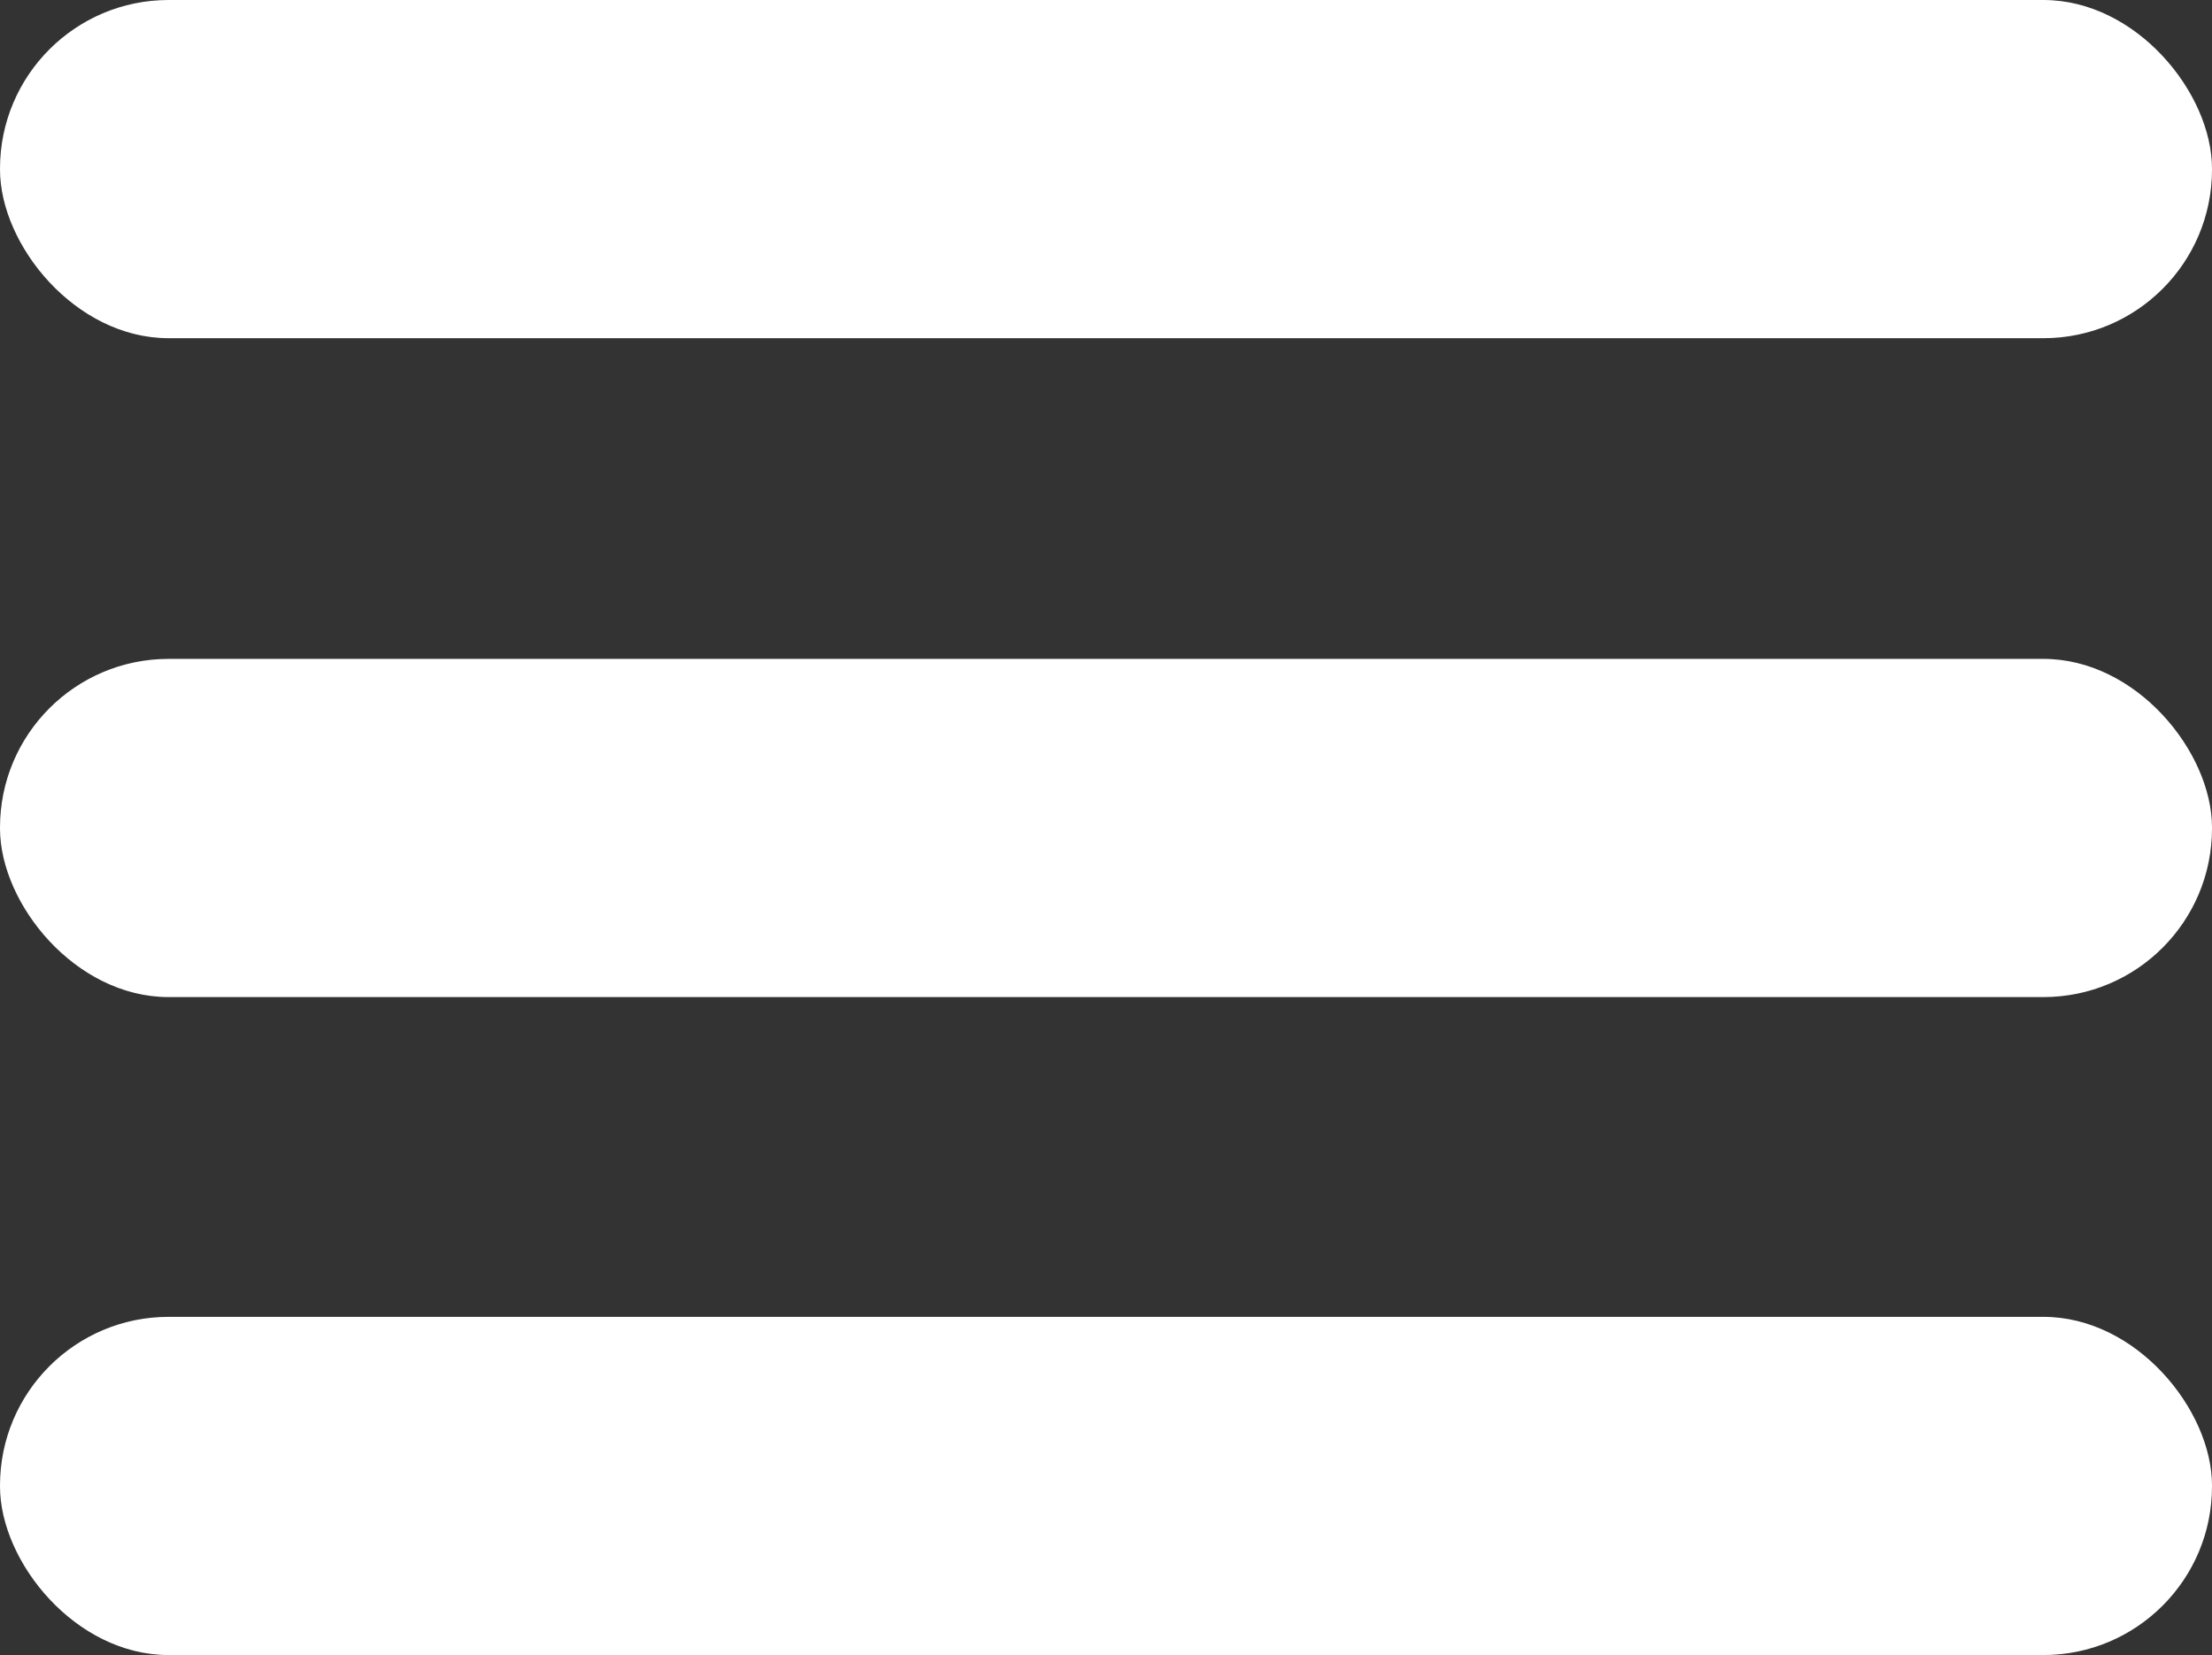
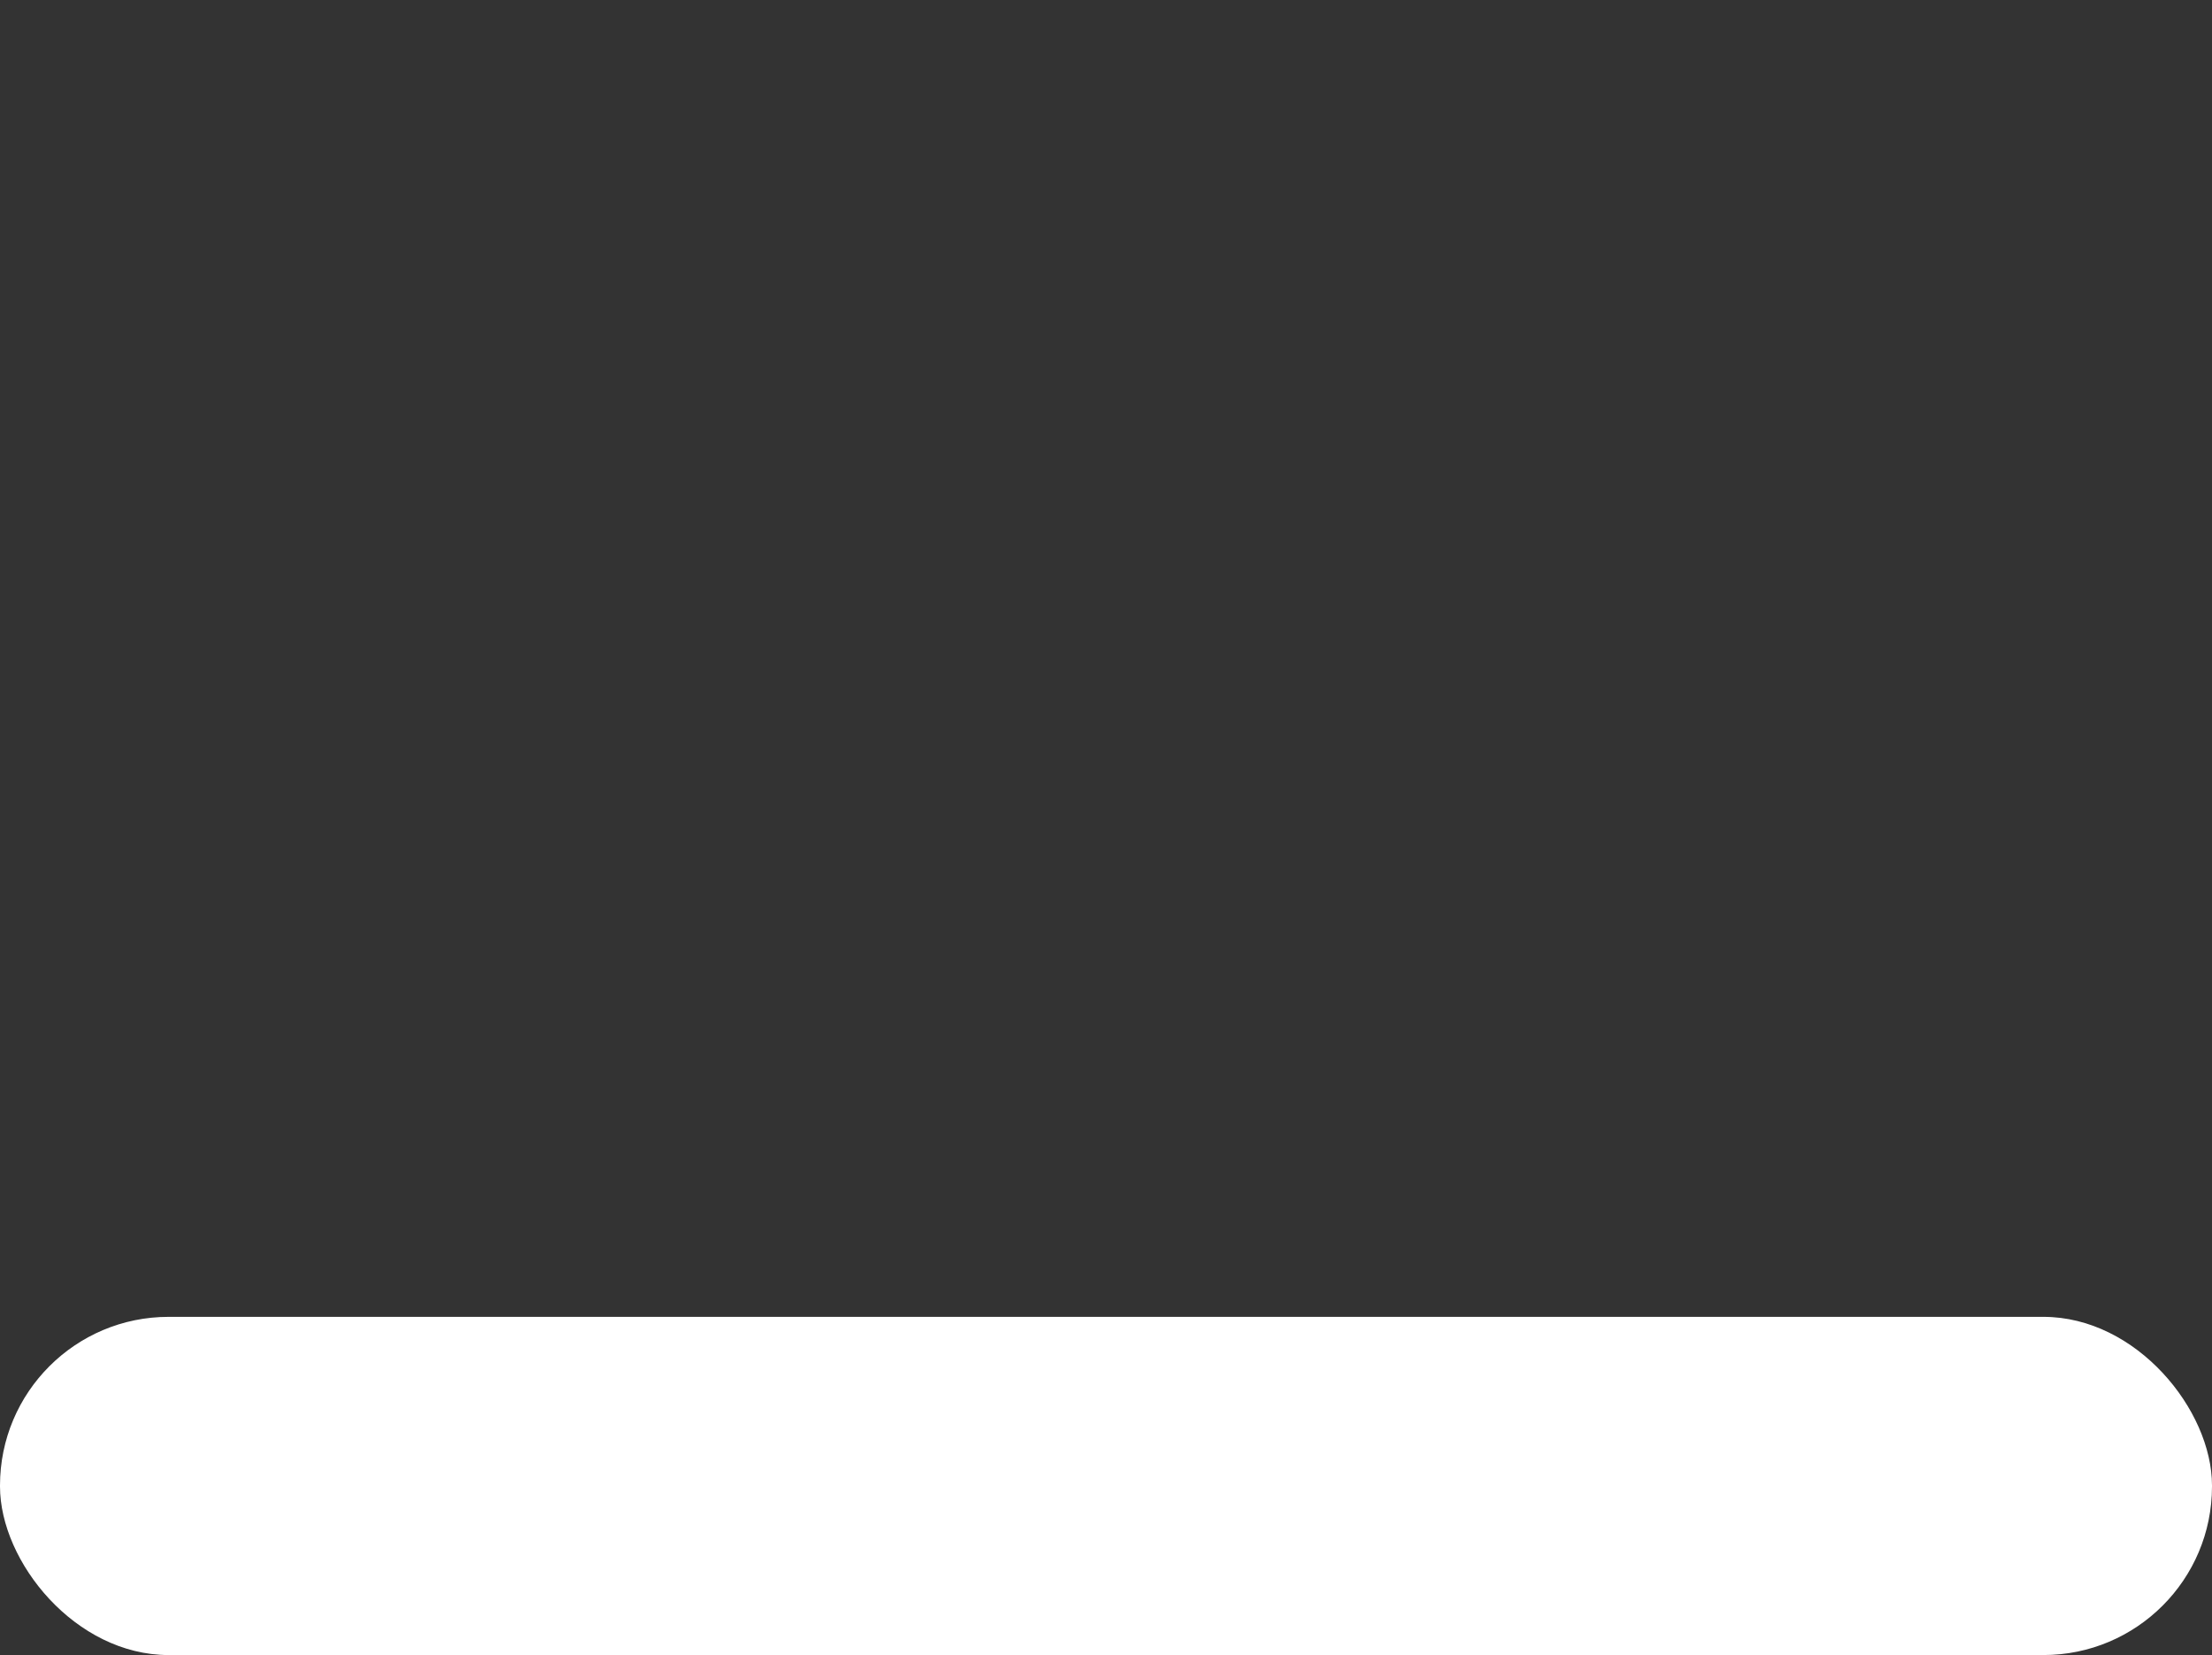
<svg xmlns="http://www.w3.org/2000/svg" viewBox="0 0 24.01 17.96">
  <rect x="0" y="0" width="24.01" height="17.96" fill="#333333" stroke="none" />
  <defs>
    <style>.cls-1{isolation:isolate;}.cls-2{mix-blend-mode:multiply;}.cls-3{fill:#ecf4ff;}.cls-4{fill:#fff;}</style>
  </defs>
  <title>LANDING v2</title>
  <g class="cls-1">
    <g id="Capa_1" data-name="Capa 1">
      <g class="cls-2">
-         <path class="cls-3" d="M-1232.35-402.58c20.94,75.1-45.62,78-47.08,174.78-.6,39.58,21.08,79.9,73.26,98.39,25.64,9.08,51.19,15.33,74,29.78,52,32.93,51.05,95.58,65.23,149,31.15,117.32,151,210.51,272.37,207.48,87.47-2.18,166.56-4.86,246.31-79.11,54.56-50.8,90-113.31,140.69-165.69,53.65-55.47,119-82.07,192.43-99.89,69.43-16.86,145-36.91,198.09-87.45C32.9-222.79,25.62-272.46,4.21-330.77c-23.61-64.3,27.58-108,81-133.09,45-21.08,120.19-64,122.65-143C215.43-851.8,59.87-852.78,1.88-876.06c-533.55-214.14-738.31-49-964.54-52.31-225.52-3.33-354.8,269.41-347,349.73C-1299.68-476.66-1247-455-1232.35-402.58Z" />
-         <path class="cls-4" d="M-1233.78-402.19c4.29,15.84,5.77,32.21.67,48-4.13,12.81-11.81,24-19,35.28-18.86,29.58-30.34,61.77-28.73,97.38,1.74,38.39,25.21,70.61,59.37,87.29,23.5,11.47,49.71,16.21,73.35,27.51,21.16,10.12,38.42,24.92,49.67,45.66,20.23,37.26,20.6,81.43,33.11,121.27,12.81,40.83,36.15,78.06,65.79,108.78a301.3,301.3,0,0,0,105.44,71,263.71,263.71,0,0,0,62.41,16.33c21.82,2.87,43.69,2,65.6,1.19,43.29-1.59,87-5.65,127.78-21.05,46.93-17.7,85.77-49.23,119-86.23,34.93-38.87,63.84-82.66,98.52-121.72,33-37.21,72.19-66.26,117.81-86.22,45.34-19.83,93.66-28.87,141-42.37,45.65-13,91.28-30.23,129.08-59.65C-15-173.63,1.58-190.16,11.64-210.68c8.66-17.67,11.59-37.23,10-56.75-1.8-22-8.7-43-16-63.73-7.71-21.9-8-44.93,2.6-65.93,18.9-37.42,57.68-54.8,93-73,31-16,61.08-36.4,82.2-64.65,11.46-15.33,19.85-32.91,23.59-51.73,4.25-21.39,3.07-44.29,1.76-65.94-2.15-35.85-8.64-72-23.71-104.83-20.85-45.37-58-77.27-104-95.4-17.86-7-36.39-12-54.85-17.2-32.44-9.12-63.29-23.33-95-34.69-91-32.6-184.78-58.42-280.58-72.14a1033.1,1033.1,0,0,0-214.8-8.65c-57.74,3.83-114.86,12.92-171.62,23.9-49.53,9.58-98.91,20.6-149,26.85a573.62,573.62,0,0,1-71.25,4.76c-35.26,0-69.25,4-102.64,15.85-65,23.11-119.58,69.05-161.83,122.71-36,45.71-65.73,98.55-82.14,154.58-5.23,17.88-9.77,37.13-8.57,55.91a224.67,224.67,0,0,0,35.55,106.83c15,23.31,34.17,44.58,42,71.73a1.48,1.48,0,0,0,2.86-.79c-7.72-26.92-26.41-48.07-41.4-71.11-20.82-32-34.07-69.42-36.06-107.75-1-19.16,3.87-38.72,9.39-56.91,7.93-26.15,19-51.35,31.77-75.46,31-58.37,73.47-112.2,126.63-151.91,27.83-20.8,58.76-37.58,91.93-48.09a270.25,270.25,0,0,1,53.83-11.26c15.49-1.61,30.93-1.18,46.46-1.43,47.17-.73,93.89-8.41,140.13-17.25,51.59-9.87,103-20.94,154.94-28.57,62.95-9.25,126.54-13.44,190.15-11.22,81.6,2.85,162.58,15.83,241.7,35.73,49.54,12.46,98.38,27.58,146.51,44.66,32.7,11.6,64.52,26.4,97.9,35.91,39.28,11.18,78.74,22.2,111.07,48.48,51.1,41.57,68.85,107.9,72,171.26,1.1,22.3,2.18,45.84-3.51,67.62-5.12,19.59-15.41,37.43-28.65,52.65-22.87,26.29-53.22,45-84.33,60.05-34.09,16.47-70.8,37.73-86.33,74.3C-4-376.18-4.85-357.42-.12-339.53c6,22.55,15.45,43.44,18.26,66.88,12.49,104.53-111.67,151-192.68,173-45.4,12.28-91.15,21.85-134.25,41.33C-352-38.79-389.47-10.87-421.12,24.45c-34,37.92-62.32,80.47-95.89,118.74-33.88,38.63-73.52,72.09-122.08,90.4-41.68,15.71-86.21,19.55-130.37,21.06-22.09.76-44,1.44-65.94-1.83a264.29,264.29,0,0,1-62.81-17.7C-979,201.34-1045.59,129.74-1066.77,44c-9.44-38.25-11.68-80.42-33.71-114.3-11.36-17.46-27.44-30-46.12-39-23.3-11.14-49.06-15.91-72.31-27-38.65-18.45-60.78-54.94-58.86-97.61.91-20,5.12-39.69,13.64-57.84,5.93-12.64,13.79-24.12,21.14-36,6.33-10.18,12.08-20.85,14.6-32.68,3-14.24,1.24-28.72-2.53-42.64A1.48,1.48,0,0,0-1233.78-402.19Z" />
-       </g>
+         </g>
      <rect class="cls-4" y="14.29" width="24.01" height="3.67" rx="1.83" ry="1.83" />
-       <rect class="cls-4" y="7.15" width="24.01" height="3.67" rx="1.83" ry="1.83" />
-       <rect class="cls-4" width="24.01" height="3.67" rx="1.83" ry="1.83" />
    </g>
  </g>
</svg>